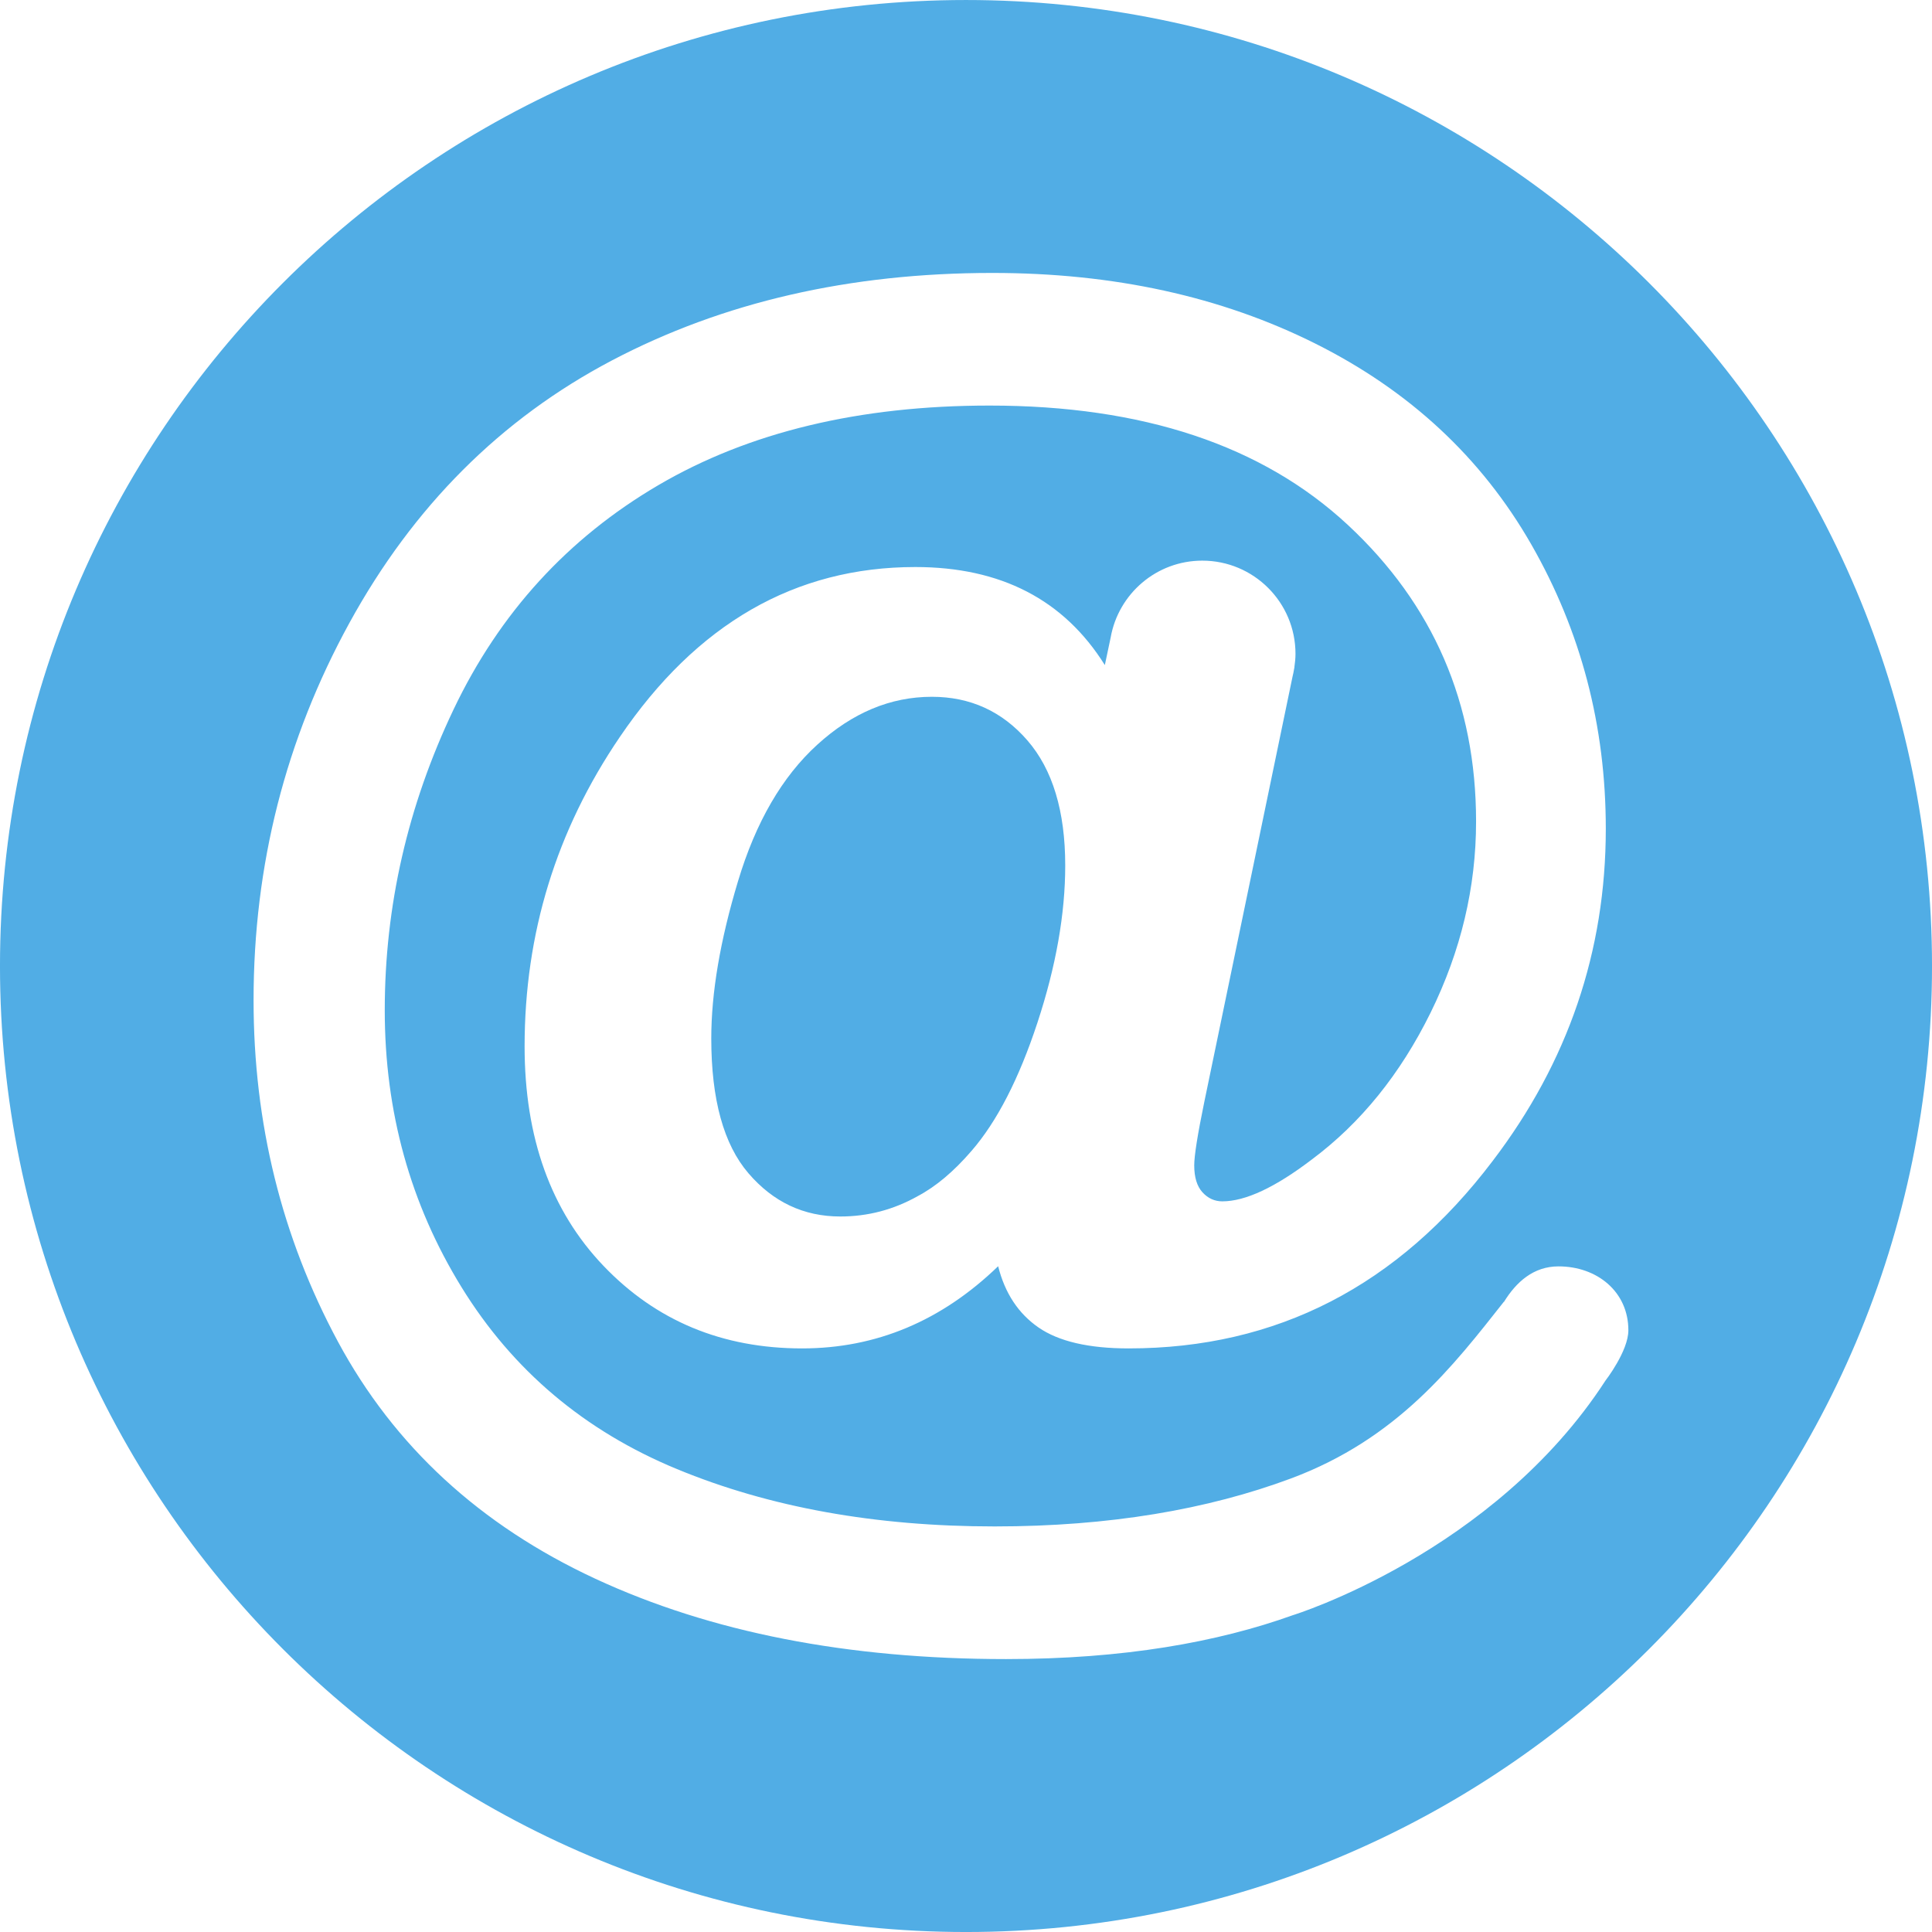
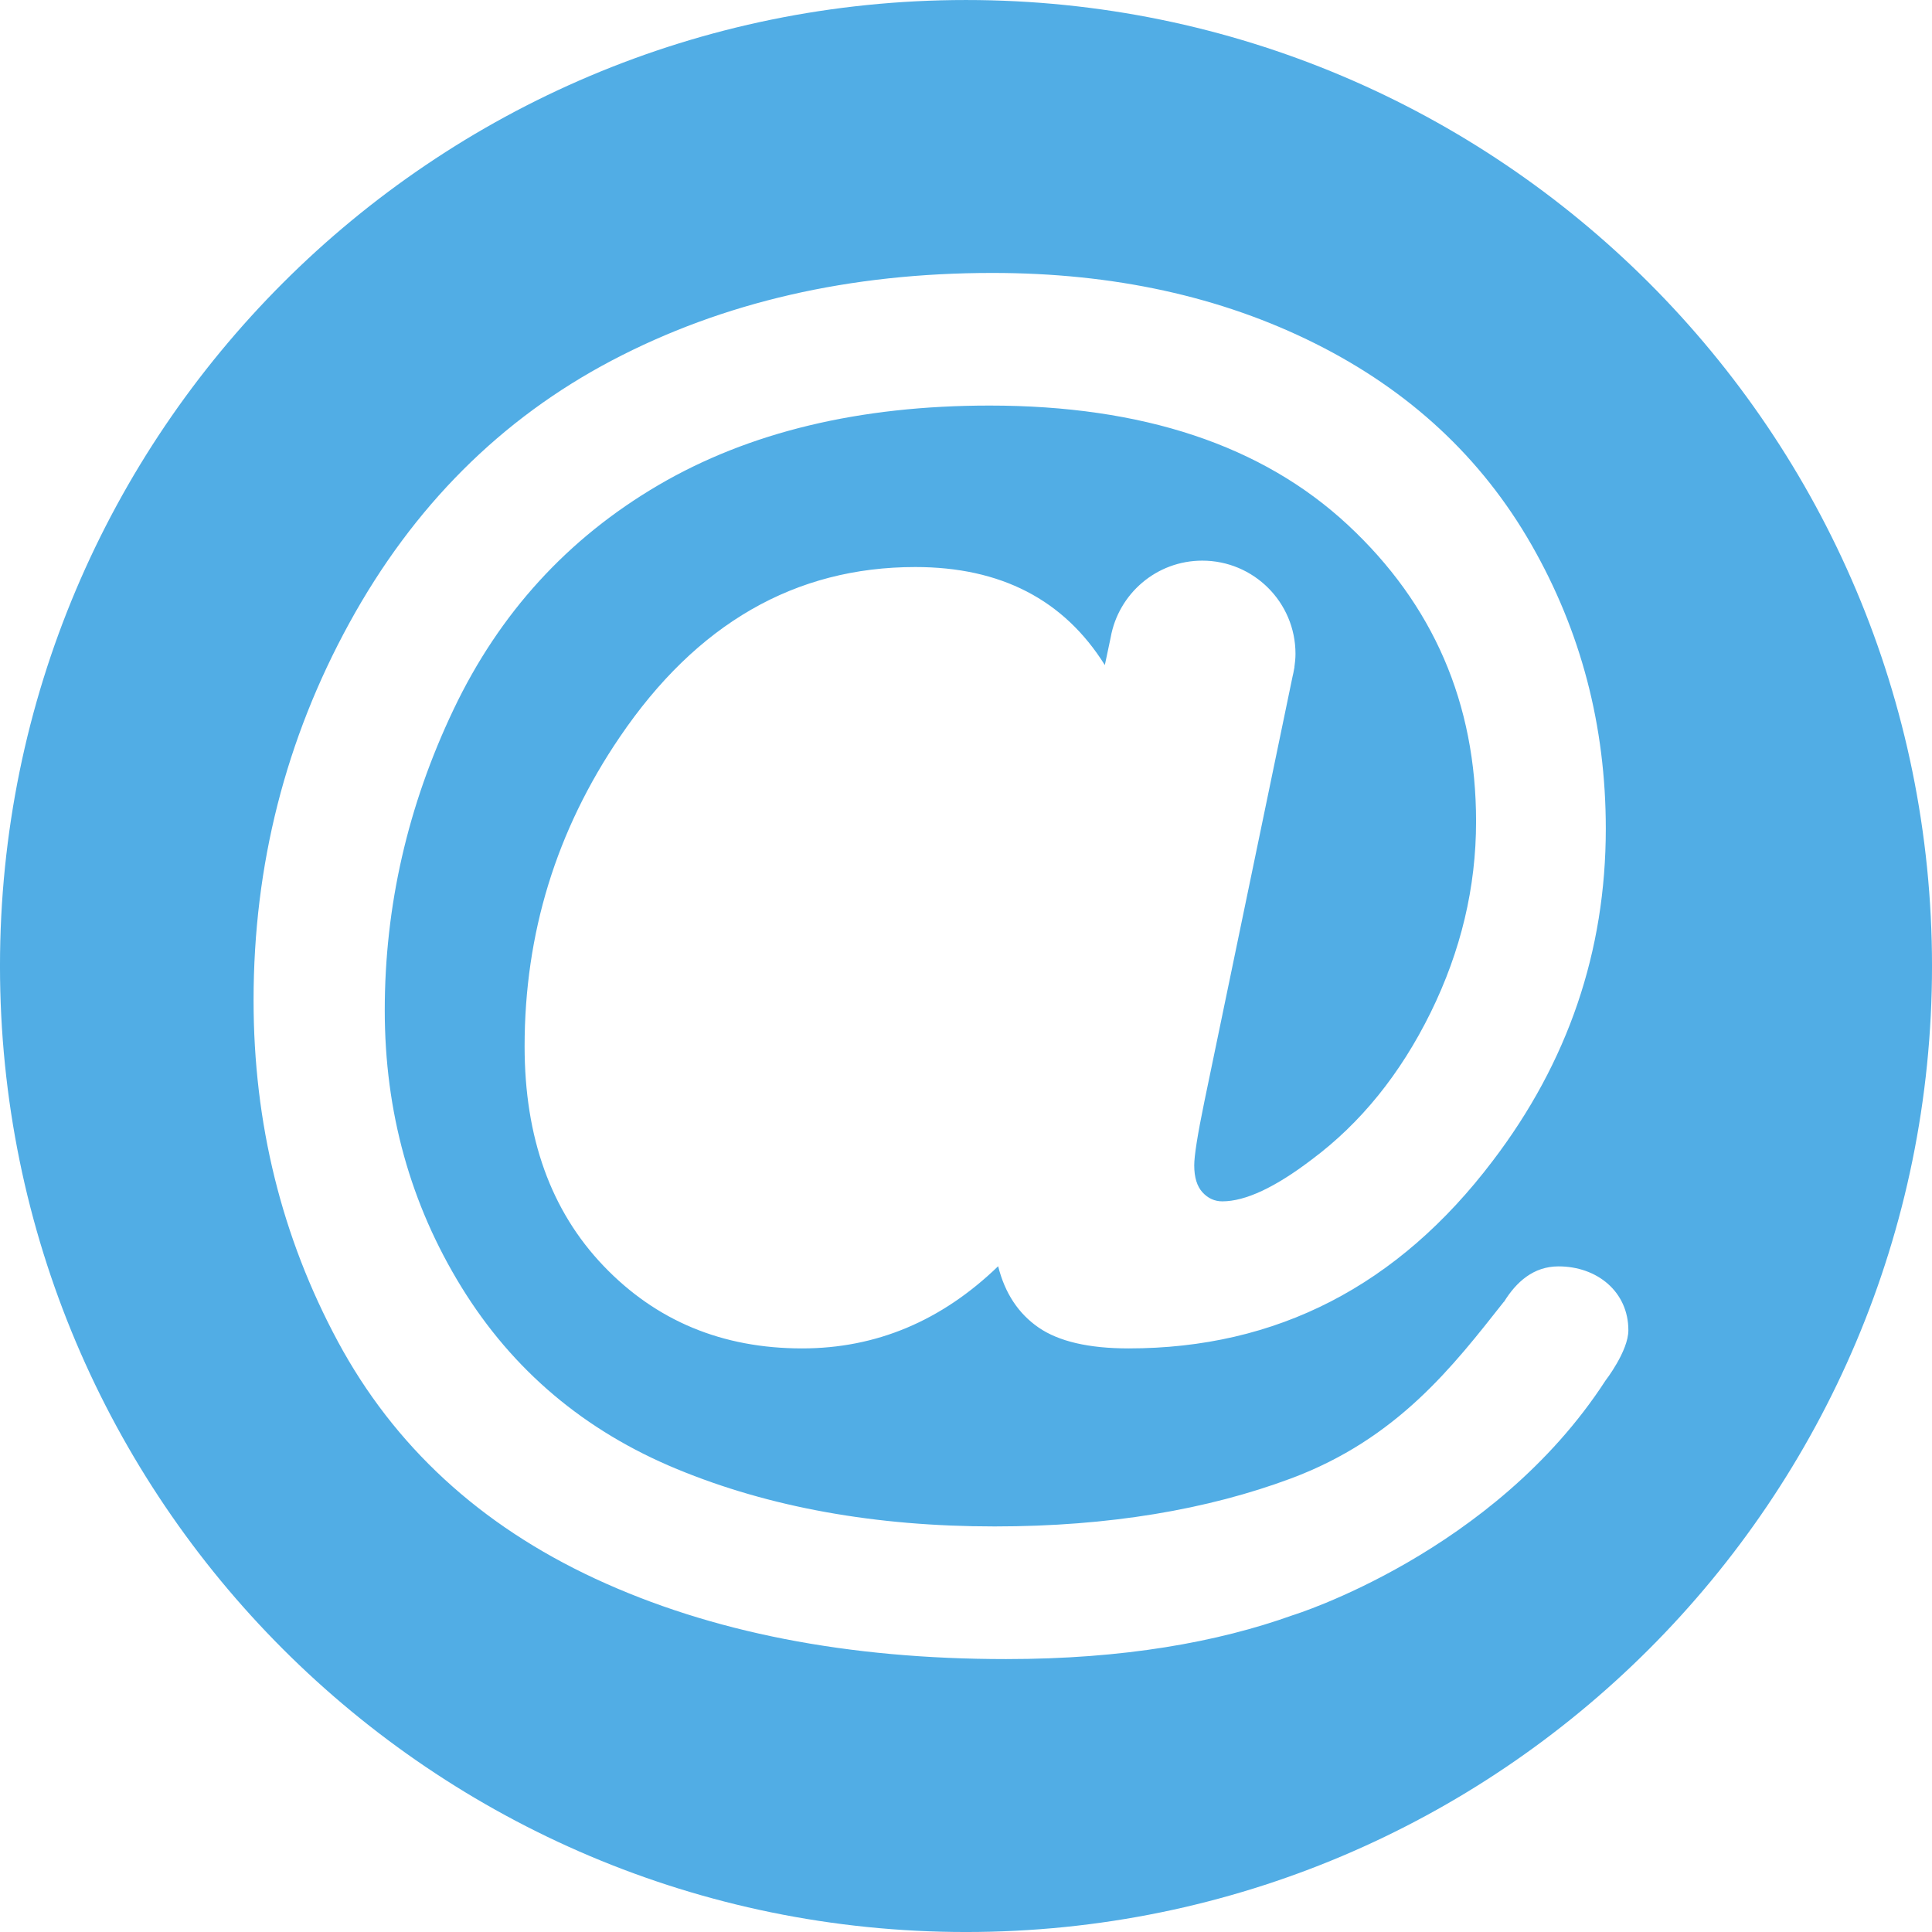
<svg xmlns="http://www.w3.org/2000/svg" height="321.0" preserveAspectRatio="xMidYMid meet" version="1.0" viewBox="52.1 52.1 321.0 321.0" width="321.0" zoomAndPan="magnify">
  <g fill="#51ade5" id="change1_1">
-     <path d="M 206.93 167.871 C 200.059 167.871 193.715 170.523 187.887 175.832 C 182.055 181.141 177.66 188.707 174.715 198.531 C 171.754 208.352 170.277 217.055 170.277 224.633 C 170.277 234.777 172.336 242.238 176.449 247.031 C 180.559 251.824 185.648 254.219 191.715 254.219 C 196.27 254.219 200.535 253.102 204.531 250.863 C 207.562 249.266 210.562 246.754 213.516 243.32 C 217.742 238.449 221.398 231.348 224.473 222.004 C 227.547 212.664 229.086 203.961 229.086 195.895 C 229.086 186.871 226.988 179.945 222.797 175.113 C 218.605 170.285 213.312 167.871 206.93 167.871" fill="inherit" />
    <path d="M 318.855 281.473 C 300.242 310.18 266.934 320.453 266.934 320.453 L 266.941 320.449 C 254.391 324.957 238.742 327.754 219.262 327.754 C 192.914 327.754 170.156 323.297 150.996 314.398 C 131.836 305.496 117.586 292.359 108.238 274.996 C 98.898 257.629 94.23 238.73 94.23 218.293 C 94.23 195.852 99.539 174.957 110.156 155.594 C 120.773 136.234 135.312 121.703 153.75 111.996 C 172.195 102.297 193.27 97.449 216.984 97.449 C 237.105 97.449 254.992 101.359 270.645 109.188 C 286.289 117.012 298.246 128.125 306.512 142.539 C 314.773 156.949 318.902 172.699 318.902 189.785 C 318.902 210.145 312.633 228.551 300.105 244.992 C 284.371 265.758 264.215 276.137 239.617 276.137 C 232.992 276.137 228.004 274.977 224.648 272.66 C 221.301 270.344 219.062 266.961 217.941 262.484 C 208.523 271.582 197.668 276.137 185.367 276.137 C 172.113 276.137 161.113 271.566 152.371 262.422 C 143.633 253.277 139.262 241.121 139.262 225.953 C 139.262 207.191 144.527 190.07 155.066 174.574 C 167.844 155.734 184.211 146.312 204.176 146.312 C 218.387 146.312 228.879 151.746 235.668 162.602 L 236.637 158.016 C 237.922 150.766 244.238 145.25 251.859 145.25 C 260.406 145.25 267.344 152.18 267.344 160.73 C 267.344 161.488 267.266 162.227 267.16 162.953 L 267.176 162.953 L 267.121 163.211 C 267.047 163.664 266.957 164.109 266.848 164.547 L 252.195 235.176 C 251.078 240.605 250.52 244.121 250.52 245.715 C 250.52 247.715 250.98 249.207 251.895 250.207 C 252.812 251.207 253.91 251.703 255.191 251.703 C 259.02 251.703 263.973 249.387 270.047 244.758 C 278.188 238.688 284.773 230.547 289.805 220.324 C 294.828 210.105 297.348 199.527 297.348 188.59 C 297.348 168.945 290.238 152.516 276.027 139.301 C 261.816 126.094 241.973 119.484 216.508 119.484 C 194.867 119.484 176.527 123.895 161.473 132.715 C 146.43 141.539 135.09 153.961 127.465 169.965 C 119.84 185.973 116.027 202.641 116.027 219.965 C 116.027 236.816 120.273 252.141 128.777 265.957 C 137.285 279.77 149.223 289.848 164.59 296.191 C 179.961 302.543 197.543 305.715 217.348 305.715 C 236.426 305.715 252.77 302.891 266.566 297.754 C 284.301 291.152 293.574 279.016 301.957 268.398 L 301.98 268.41 C 304.023 265.105 306.875 262.508 311.047 262.508 C 317.461 262.508 322.652 266.719 322.652 273.121 C 322.652 276.582 318.855 281.473 318.855 281.473 Z M 212.602 52.102 C 123.957 52.102 52.098 123.957 52.098 212.602 C 52.098 301.242 123.957 373.102 212.602 373.102 C 301.242 373.102 373.102 301.242 373.102 212.602 C 373.102 123.957 301.242 52.102 212.602 52.102" fill="inherit" />
  </g>
</svg>